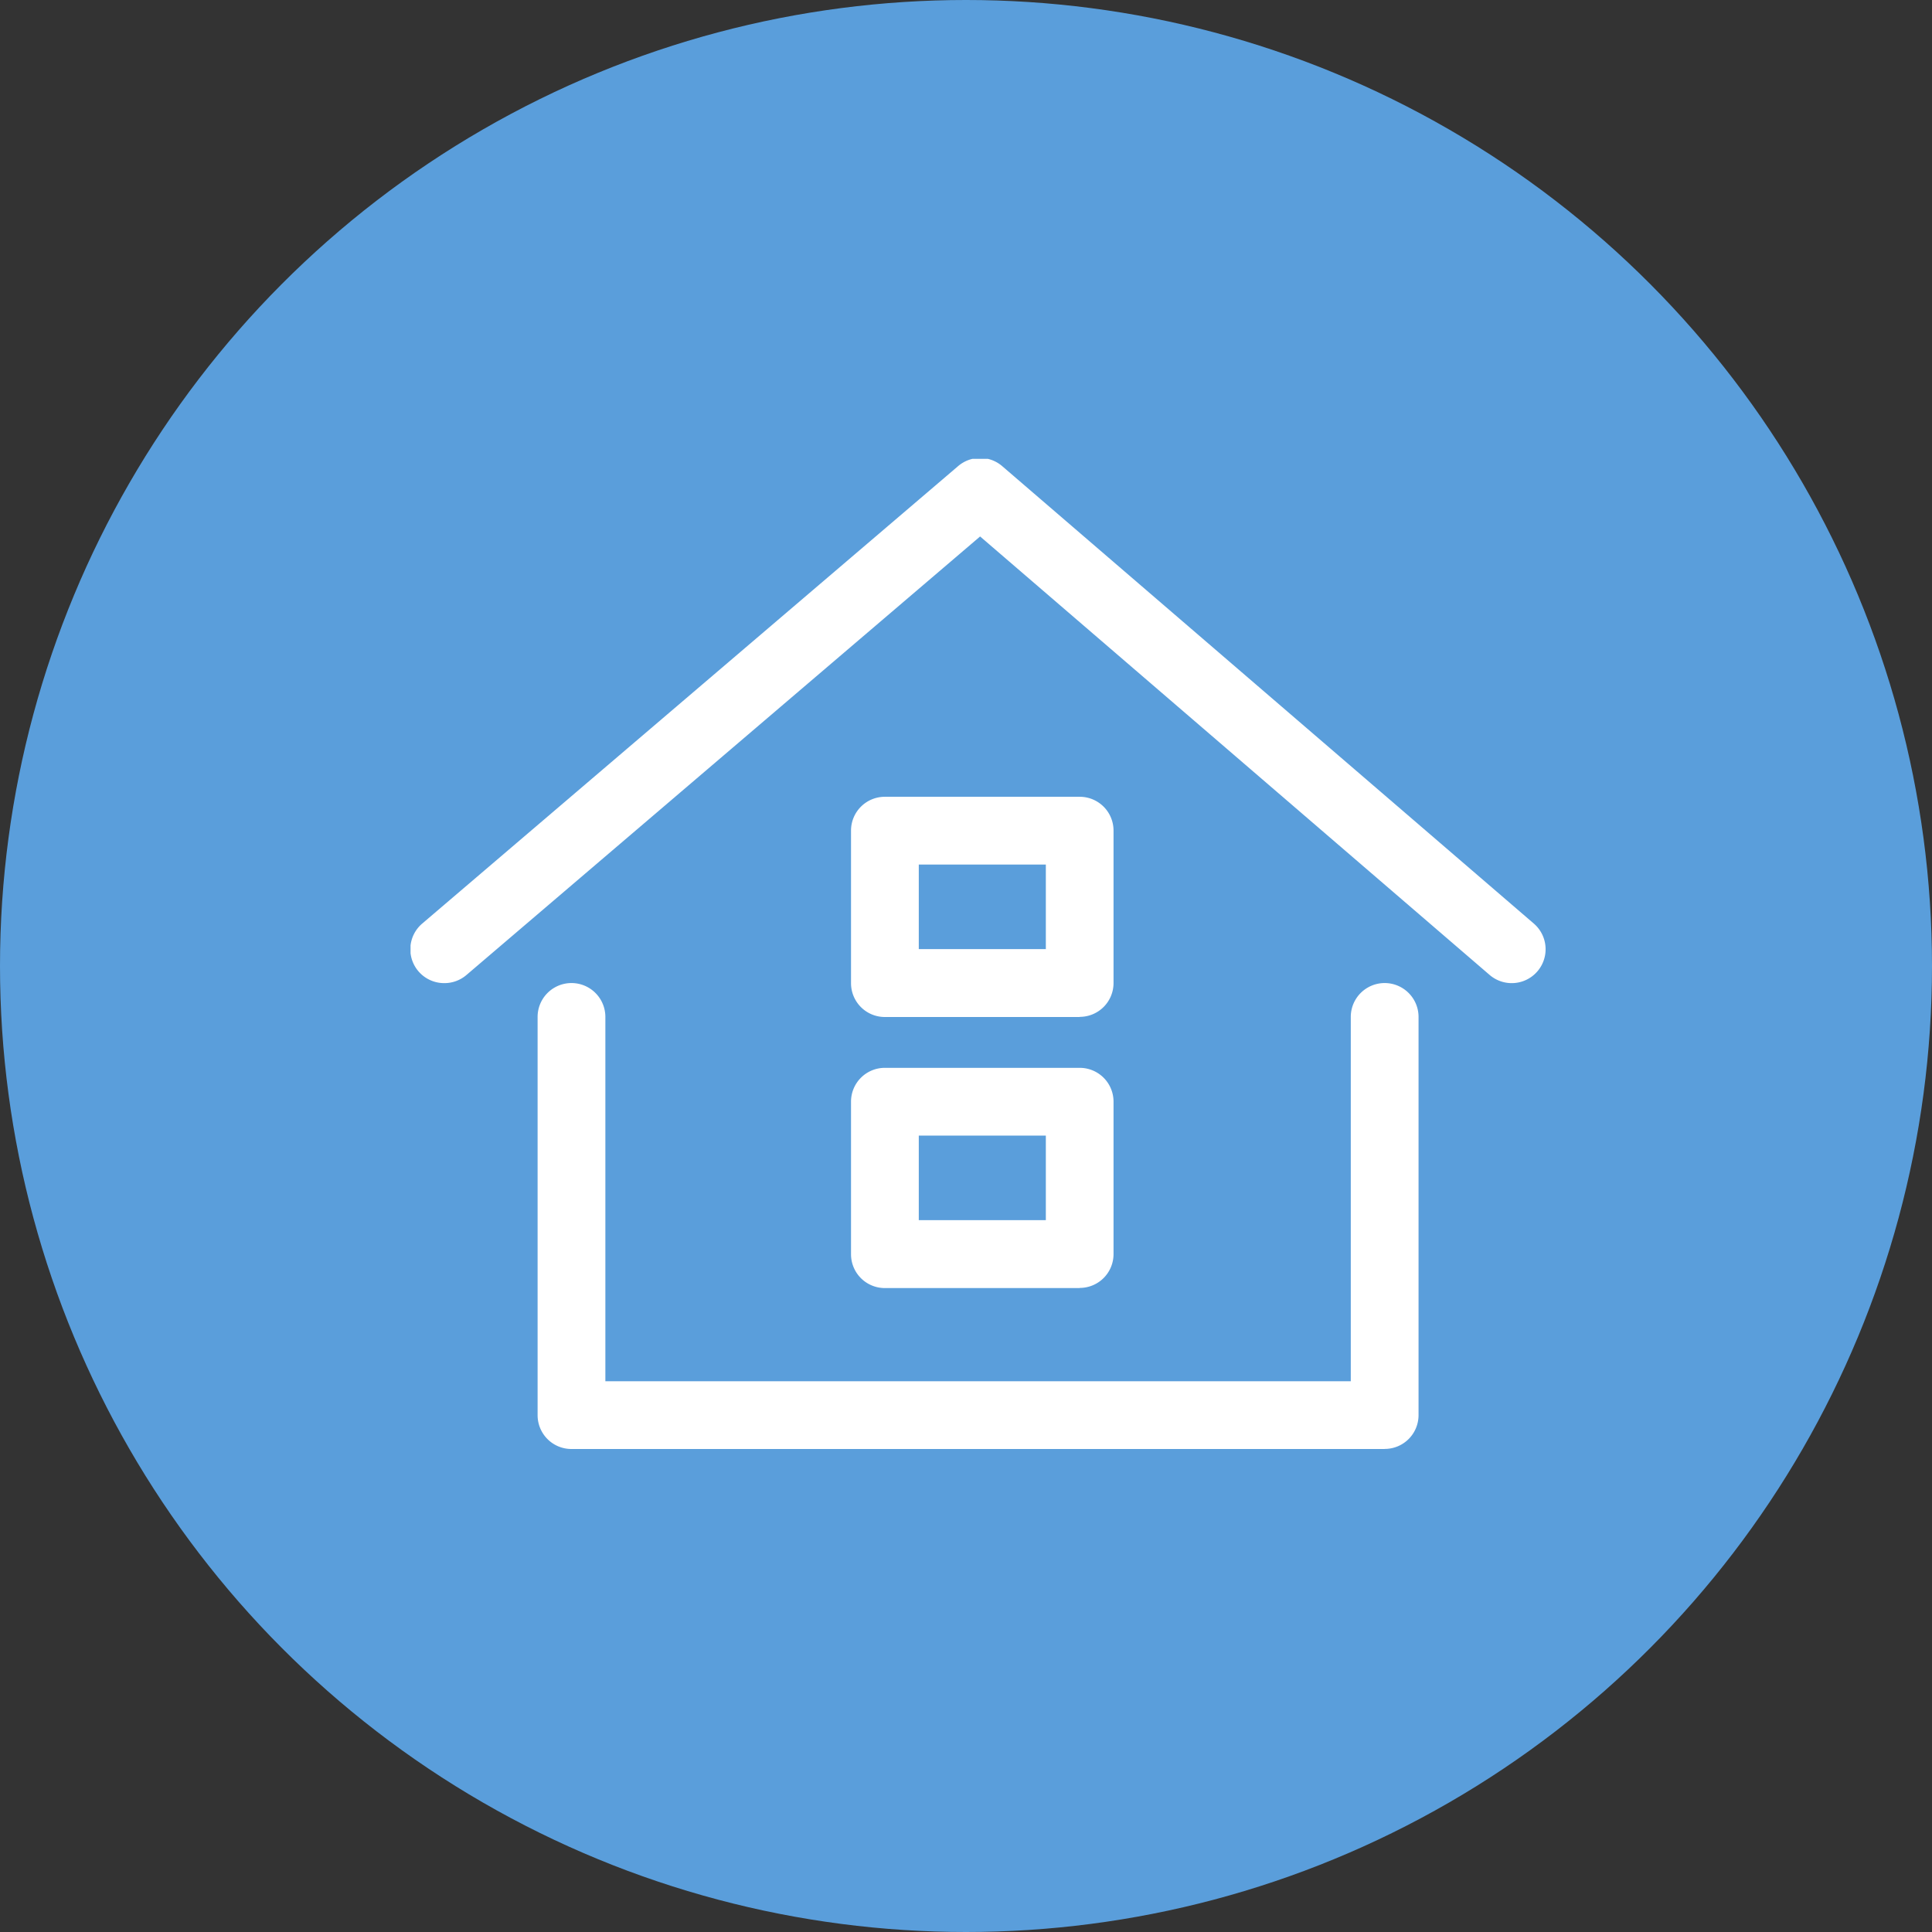
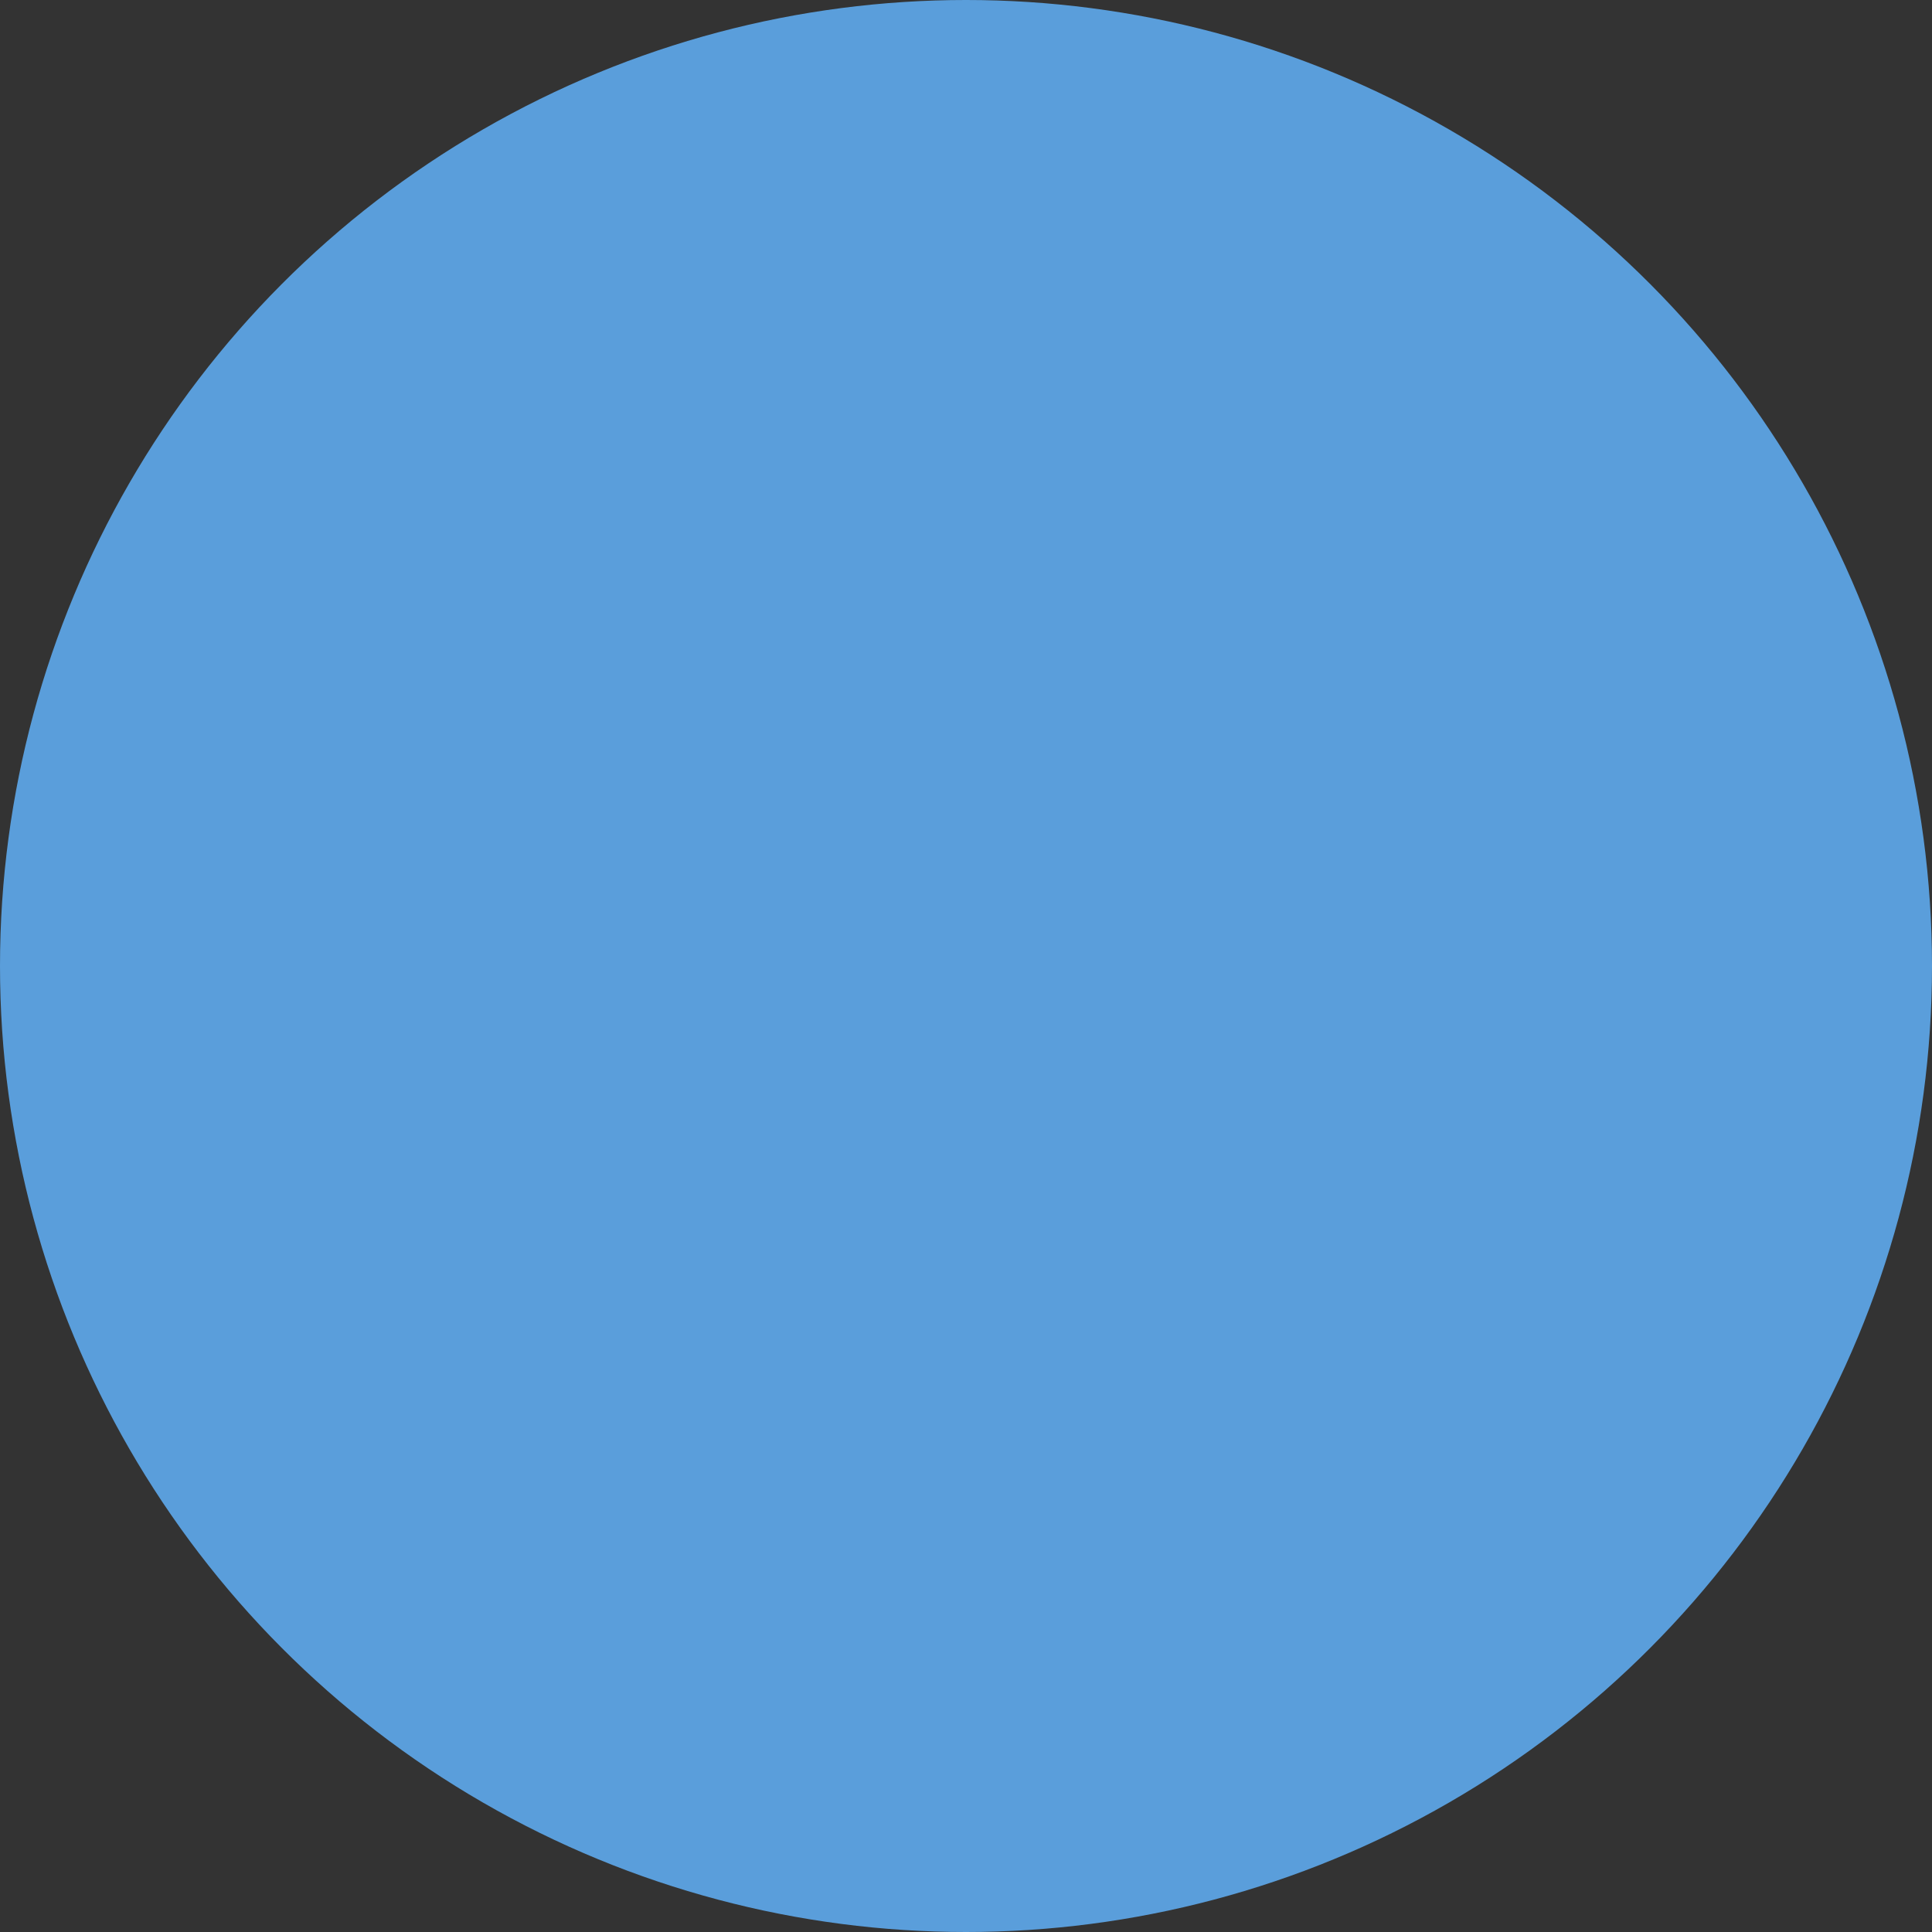
<svg xmlns="http://www.w3.org/2000/svg" width="80" height="80" viewBox="0 0 80 80">
  <rect x="0" y="0" width="80" height="80" fill="#333333" stroke="none" />
  <defs>
    <clipPath id="clip-path">
-       <rect id="長方形_1064" data-name="長方形 1064" width="47" height="41" transform="translate(0 0.037)" fill="#fff" />
-     </clipPath>
+       </clipPath>
  </defs>
  <g id="グループ_1051" data-name="グループ 1051" transform="translate(-920 -23663)">
    <circle id="楕円形_87" data-name="楕円形 87" cx="40" cy="40" r="40" transform="translate(920 23663)" fill="#5a9edb" />
    <g id="グループ_1050" data-name="グループ 1050" transform="translate(937 23681.963)">
      <g id="グループ_1049" data-name="グループ 1049" clip-path="url(#clip-path)">
        <path id="パス_1657" data-name="パス 1657" d="M50.075,81.291H16.4a1.4,1.4,0,0,1-1.4-1.4V63.4a1.4,1.4,0,1,1,2.806,0V78.485H48.672V63.4a1.4,1.4,0,0,1,2.806,0V79.888a1.4,1.4,0,0,1-1.4,1.4" transform="translate(-9.739 -40.254)" fill="#fff" />
        <path id="パス_1658" data-name="パス 1658" d="M1.4,21.746a1.4,1.4,0,0,1-.912-2.47L22.676.336A1.4,1.4,0,0,1,24.5.34L46.512,19.28a1.4,1.4,0,0,1-1.83,2.127L23.584,3.251,2.314,21.41a1.4,1.4,0,0,1-.911.336" transform="translate(0 0)" fill="#fff" />
-         <path id="パス_1659" data-name="パス 1659" d="M61.47,49.119H53.4a1.4,1.4,0,0,1-1.4-1.4V41.4A1.4,1.4,0,0,1,53.4,40H61.47a1.4,1.4,0,0,1,1.4,1.4v6.313a1.4,1.4,0,0,1-1.4,1.4m-6.664-2.806h5.261V42.806H54.806Z" transform="translate(-33.761 -25.97)" fill="#fff" />
+         <path id="パス_1659" data-name="パス 1659" d="M61.47,49.119H53.4a1.4,1.4,0,0,1-1.4-1.4V41.4A1.4,1.4,0,0,1,53.4,40H61.47a1.4,1.4,0,0,1,1.4,1.4v6.313m-6.664-2.806h5.261V42.806H54.806Z" transform="translate(-33.761 -25.97)" fill="#fff" />
        <path id="パス_1660" data-name="パス 1660" d="M61.47,81.119H53.4a1.4,1.4,0,0,1-1.4-1.4V73.4A1.4,1.4,0,0,1,53.4,72H61.47a1.4,1.4,0,0,1,1.4,1.4v6.313a1.4,1.4,0,0,1-1.4,1.4m-6.664-2.806h5.261V74.806H54.806Z" transform="translate(-33.761 -46.746)" fill="#fff" />
      </g>
    </g>
  </g>
</svg>